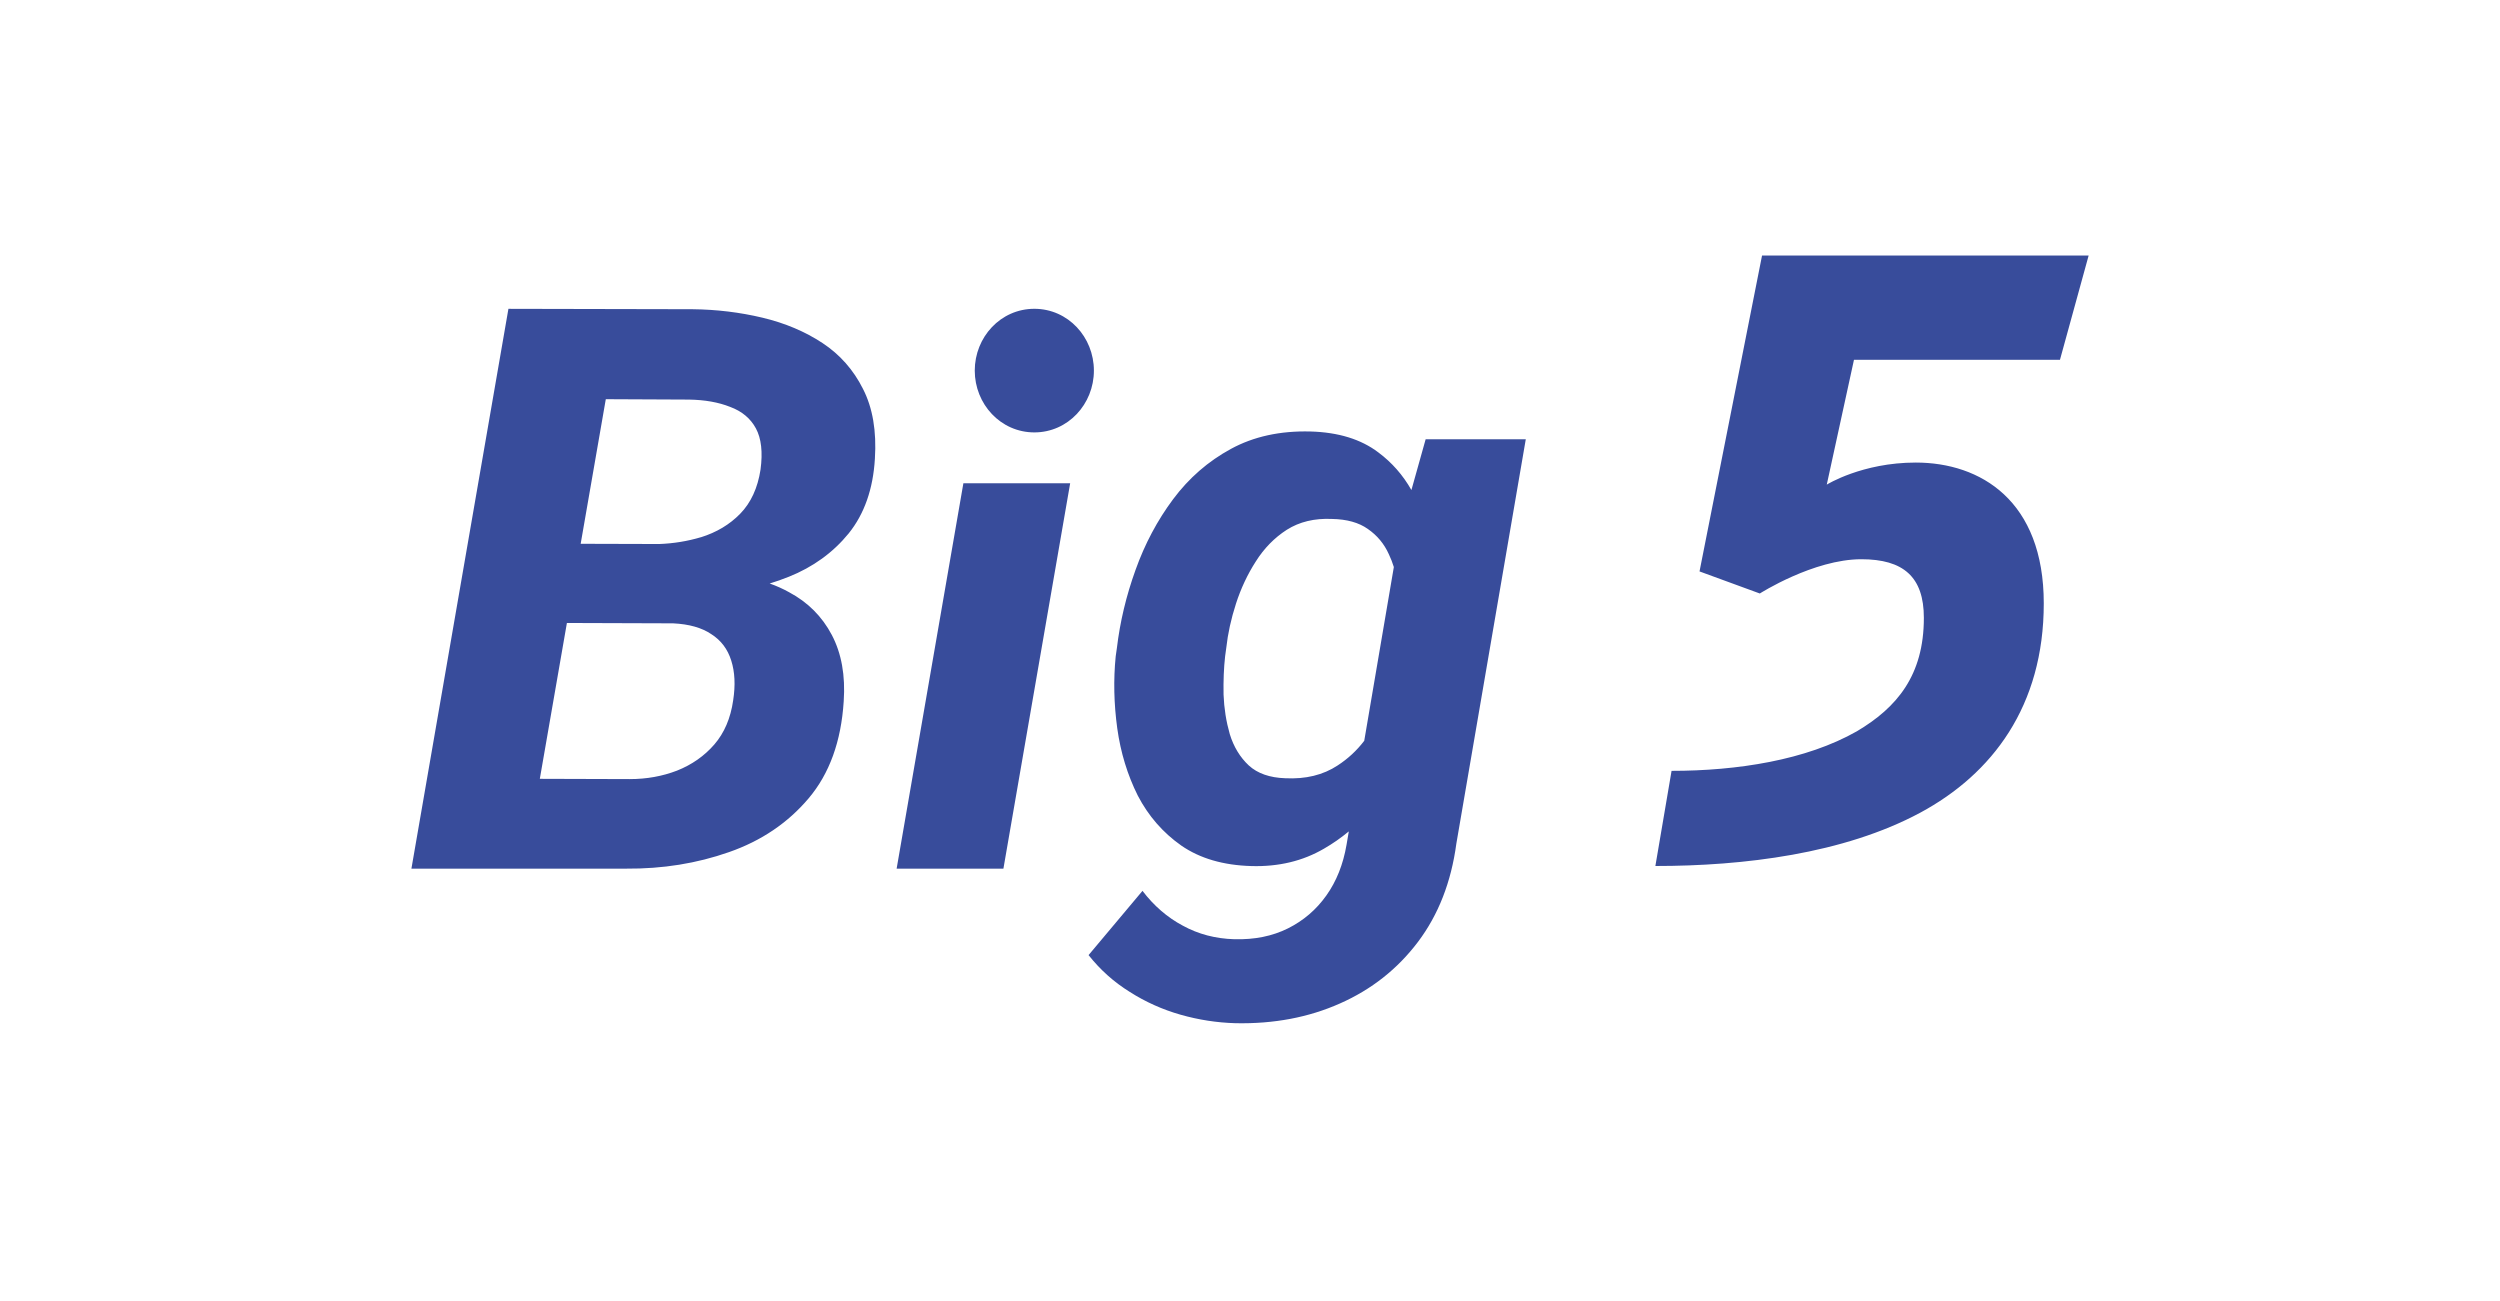
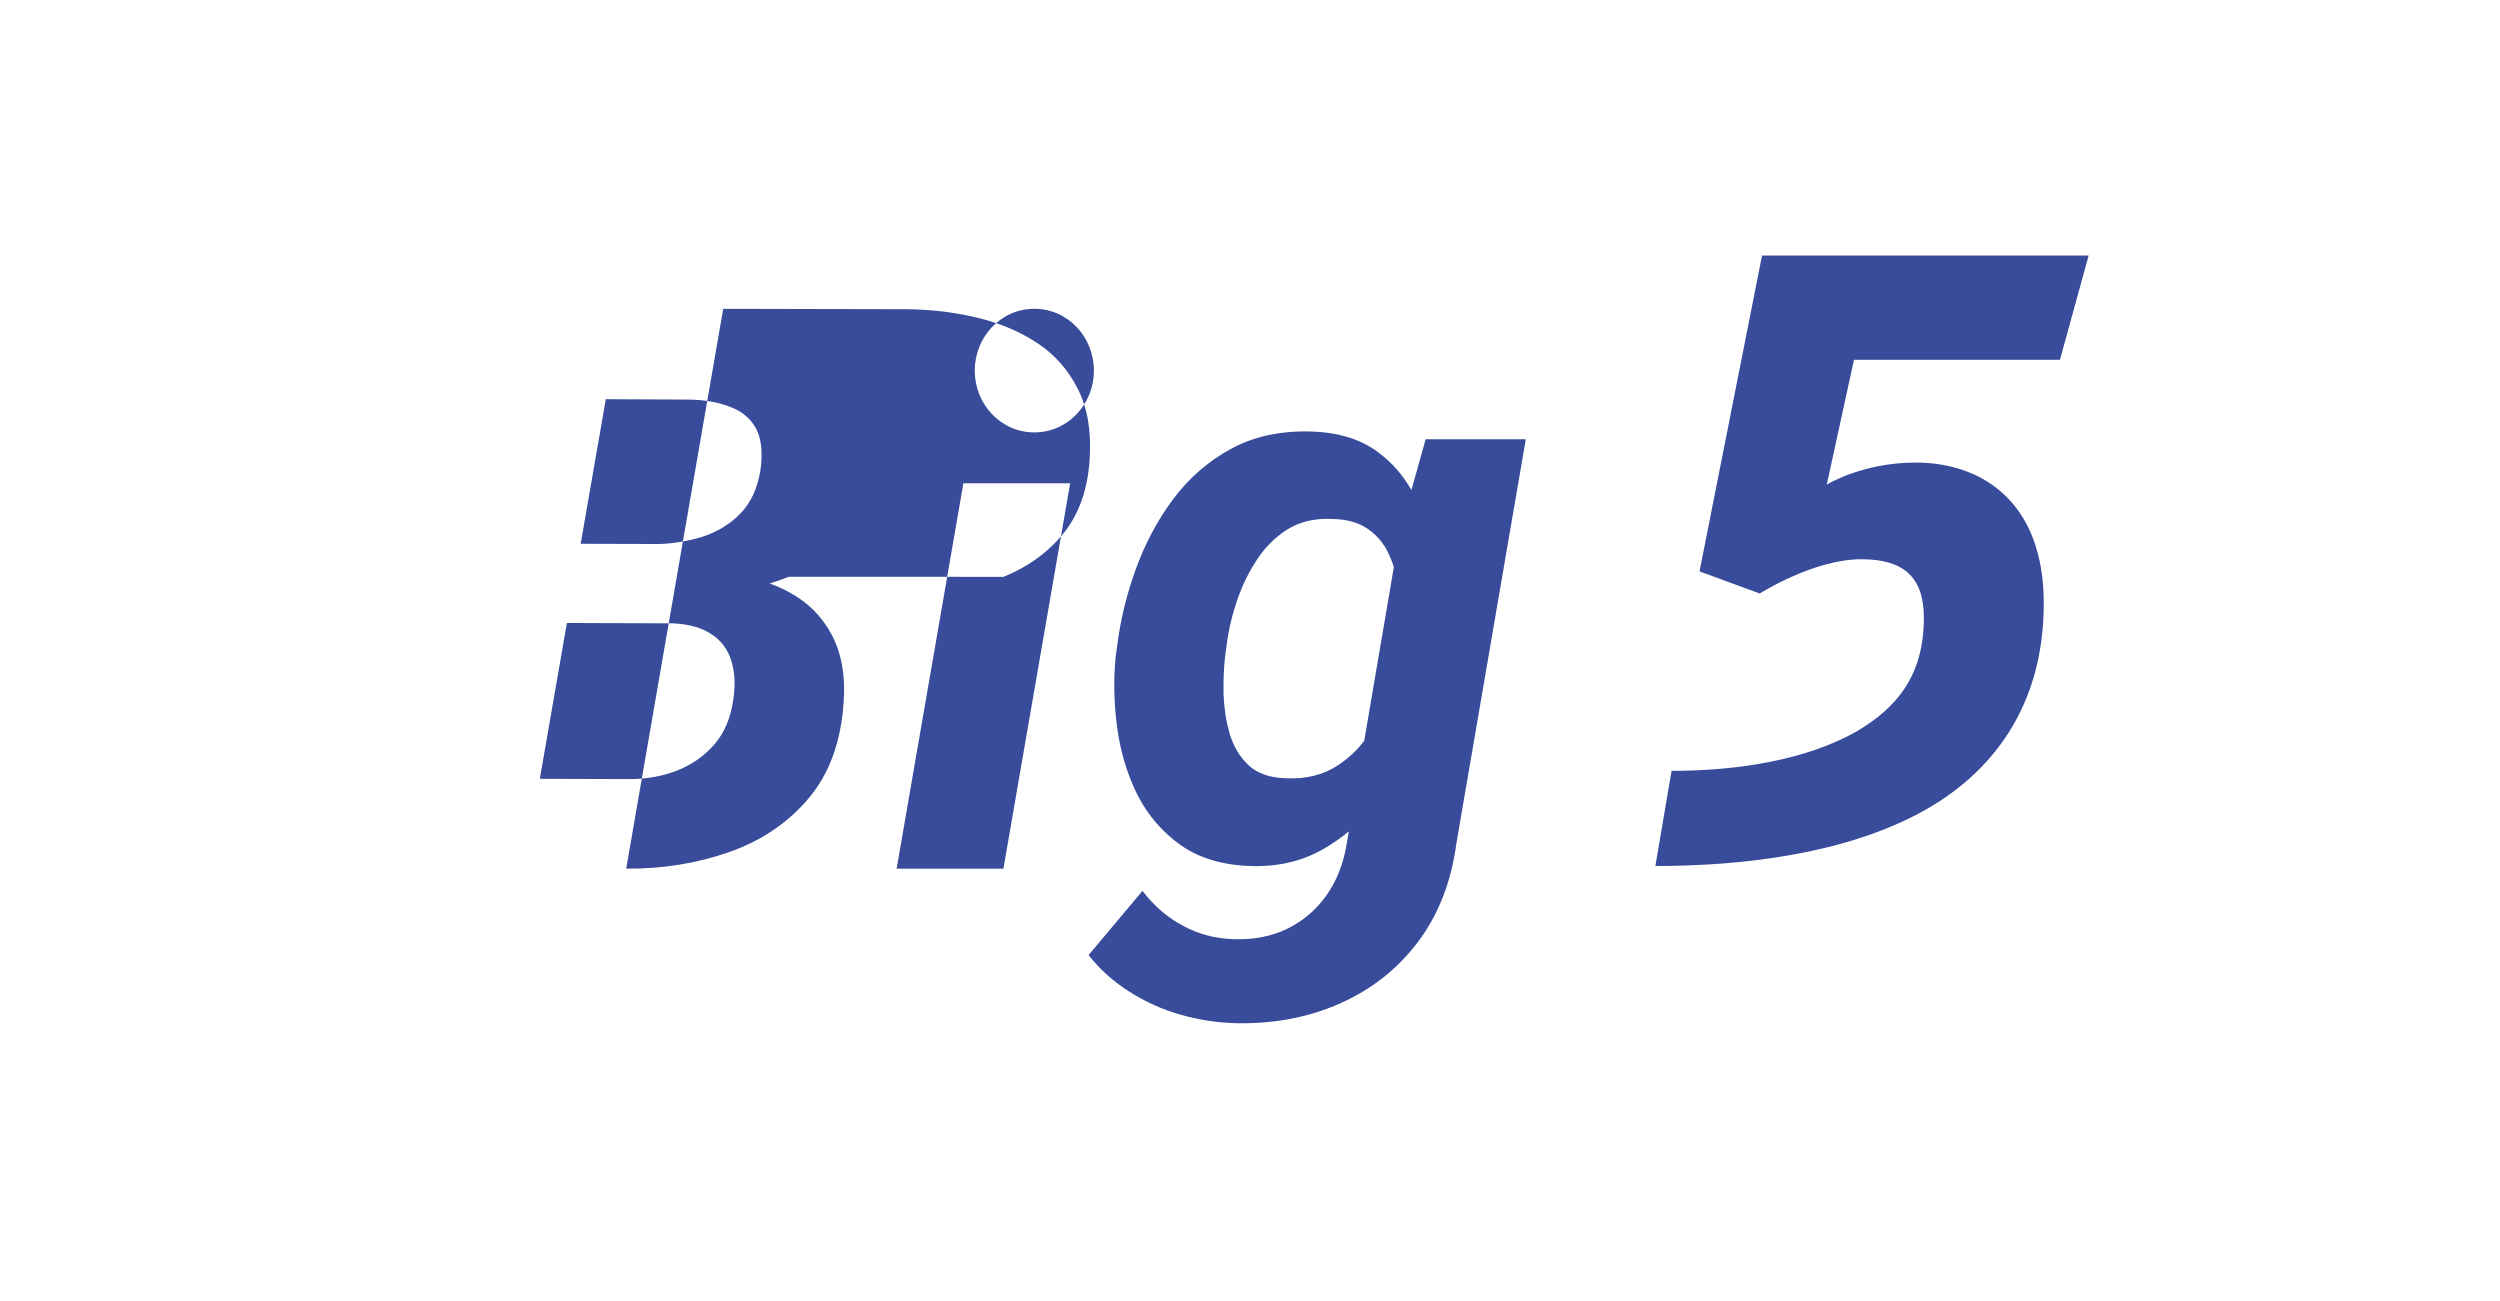
<svg xmlns="http://www.w3.org/2000/svg" id="LOGO" viewBox="0 0 900.43 468.72">
  <defs>
    <style> .cls-1 { fill: none; } .cls-2 { fill: #384c9b; fill-rule: evenodd; } </style>
  </defs>
-   <rect class="cls-1" y=".75" width="900.43" height="468.72" />
-   <path class="cls-2" d="M667.76,129.59h74.18l10.33-37.56h-117.63l-22.52,113.78,21.72,7.95s19.34-12.34,36.56-12.34c15.1,0,22.52,6.31,22.52,21.11,0,20.84-9.8,32.35-24.11,40.85-18.28,10.42-43.18,14.26-66.76,14.26l-5.83,34.27c31.79,0,67.82-4.39,95.38-19.19,25.96-13.98,44.51-38.38,44.51-75.4s-22.79-50.72-46.1-50.72c-19.34,0-32.06,7.95-32.06,7.95l9.8-44.96Zm-295.22,26.15c-12.15,0-21.46-10.21-21.46-22.26s9.31-22.26,21.46-22.26,21.45,10.21,21.45,22.26-9.31,22.26-21.45,22.26Zm-11.14,157.12h-38.46l24.04-138.79h38.46l-24.04,138.79Zm-77.35-105.11c-2.23,.9-4.51,1.71-6.83,2.41,2.45,.87,4.78,1.91,6.97,3.13,6.75,3.6,11.88,8.72,15.39,15.37,3.51,6.65,4.94,14.63,4.3,23.96-.92,14.4-5.13,26.03-12.62,34.9-7.49,8.86-17.05,15.33-28.7,19.39-11.55,4.06-23.89,6.05-37.02,5.95h-77.36l34.94-201.63,66.27,.14c8.69,.09,17.1,1.11,25.23,3.05,8.13,1.94,15.34,4.99,21.63,9.14,6.28,4.15,11.14,9.65,14.56,16.48,3.51,6.83,4.94,15.23,4.3,25.2-.65,10.89-3.79,19.85-9.43,26.87-5.64,6.92-12.85,12.14-21.63,15.65Zm-31.61-14.26c-4.78,1.43-9.76,2.25-14.96,2.45l-28.34-.08,9.05-52.08,29.95,.14c5.73,.09,10.67,.97,14.83,2.63,4.25,1.57,7.35,4.15,9.29,7.76,1.94,3.6,2.5,8.54,1.66,14.82-1.02,6.65-3.47,11.96-7.35,15.93-3.79,3.88-8.5,6.69-14.14,8.45Zm-58.01,87l9.75-56.11,38.27,.13c5.73,.28,10.31,1.57,13.72,3.88,3.51,2.22,5.92,5.4,7.21,9.56,1.29,4.06,1.53,8.82,.69,14.26-.92,6.46-3.19,11.77-6.79,15.93-3.6,4.15-8.09,7.29-13.45,9.42-5.27,2.03-10.95,3.05-17.05,3.05l-32.36-.1Zm355.1-122.29h-36.05l-5.13,18.3c-3.06-5.4-7.03-9.92-11.92-13.56-6.24-4.74-14.39-7.25-24.45-7.53-10.9-.28-20.45,1.81-28.64,6.27-8.2,4.46-15.14,10.5-20.82,18.12-5.68,7.62-10.2,16.12-13.55,25.51-3.35,9.29-5.59,18.68-6.71,28.15l-.42,2.93c-.84,8.46-.65,17.1,.56,25.92,1.21,8.73,3.68,16.82,7.4,24.25,3.82,7.34,9.04,13.33,15.65,17.98,6.71,4.64,15.14,7.11,25.29,7.39,9.78,.28,18.49-1.81,26.13-6.27,3.16-1.82,6.14-3.9,8.93-6.22l-.82,4.83c-1.21,7.06-3.63,13.15-7.27,18.26-3.63,5.11-8.24,9.06-13.83,11.85-5.59,2.79-12.02,4.09-19.28,3.9-6.8-.19-12.99-1.81-18.58-4.88-5.59-2.97-10.43-7.16-14.53-12.54l-19.42,23.14c4.19,5.3,9.13,9.71,14.81,13.24,5.68,3.62,11.78,6.36,18.3,8.22,6.52,1.86,13.13,2.88,19.84,3.07,13.79,.28,26.32-2.09,37.59-7.11,11.36-5.02,20.73-12.41,28.09-22.16,7.36-9.76,11.97-21.56,13.83-35.4l25.01-145.65Zm-47.51,46.04l-10.66,62.57c-2.67,3.51-5.87,6.47-9.59,8.89-5.22,3.44-11.51,4.97-18.86,4.6-5.59-.19-9.97-1.72-13.13-4.6-3.17-2.97-5.45-6.74-6.85-11.29-1.3-4.55-2.05-9.29-2.24-14.22-.09-5.02,.09-9.62,.56-13.8l.42-3.07c.56-5.11,1.72-10.41,3.49-15.89,1.77-5.48,4.15-10.55,7.13-15.19,2.98-4.74,6.71-8.55,11.18-11.43,4.56-2.88,9.97-4.18,16.21-3.9,5.4,.09,9.74,1.3,12.99,3.62,3.35,2.32,5.87,5.34,7.54,9.06,.71,1.49,1.31,3.04,1.81,4.64Z" />
+   <path class="cls-2" d="M667.76,129.59h74.18l10.33-37.56h-117.63l-22.52,113.78,21.72,7.95s19.34-12.34,36.56-12.34c15.1,0,22.52,6.31,22.52,21.11,0,20.84-9.8,32.35-24.11,40.85-18.28,10.42-43.18,14.26-66.76,14.26l-5.83,34.27c31.79,0,67.82-4.39,95.38-19.19,25.96-13.98,44.51-38.38,44.51-75.4s-22.79-50.72-46.1-50.72c-19.34,0-32.06,7.95-32.06,7.95l9.8-44.96Zm-295.22,26.15c-12.15,0-21.46-10.21-21.46-22.26s9.31-22.26,21.46-22.26,21.45,10.21,21.45,22.26-9.31,22.26-21.45,22.26Zm-11.14,157.12h-38.46l24.04-138.79h38.46l-24.04,138.79Zm-77.35-105.11c-2.23,.9-4.51,1.71-6.83,2.41,2.45,.87,4.78,1.91,6.97,3.13,6.75,3.6,11.88,8.72,15.39,15.37,3.51,6.65,4.94,14.63,4.3,23.96-.92,14.4-5.13,26.03-12.62,34.9-7.49,8.86-17.05,15.33-28.7,19.39-11.55,4.06-23.89,6.05-37.02,5.95l34.94-201.63,66.27,.14c8.69,.09,17.1,1.11,25.23,3.05,8.13,1.94,15.34,4.99,21.63,9.14,6.28,4.15,11.14,9.65,14.56,16.48,3.51,6.83,4.94,15.23,4.3,25.2-.65,10.89-3.79,19.85-9.43,26.87-5.64,6.92-12.85,12.14-21.63,15.65Zm-31.61-14.26c-4.78,1.43-9.76,2.25-14.96,2.45l-28.34-.08,9.05-52.08,29.95,.14c5.73,.09,10.67,.97,14.83,2.63,4.25,1.57,7.35,4.15,9.29,7.76,1.94,3.6,2.5,8.54,1.66,14.82-1.02,6.65-3.47,11.96-7.35,15.93-3.79,3.88-8.5,6.69-14.14,8.45Zm-58.01,87l9.75-56.11,38.27,.13c5.73,.28,10.31,1.57,13.72,3.88,3.51,2.22,5.92,5.4,7.21,9.56,1.29,4.06,1.53,8.82,.69,14.26-.92,6.46-3.19,11.77-6.79,15.93-3.6,4.15-8.09,7.29-13.45,9.42-5.27,2.03-10.95,3.05-17.05,3.05l-32.36-.1Zm355.1-122.29h-36.05l-5.13,18.3c-3.06-5.4-7.03-9.92-11.92-13.56-6.24-4.74-14.39-7.25-24.45-7.53-10.9-.28-20.45,1.81-28.64,6.27-8.2,4.46-15.14,10.5-20.82,18.12-5.68,7.62-10.2,16.12-13.55,25.51-3.35,9.29-5.59,18.68-6.71,28.15l-.42,2.93c-.84,8.46-.65,17.1,.56,25.92,1.21,8.73,3.68,16.82,7.4,24.25,3.82,7.34,9.04,13.33,15.65,17.98,6.71,4.64,15.14,7.11,25.29,7.39,9.78,.28,18.49-1.81,26.13-6.27,3.16-1.82,6.14-3.9,8.93-6.22l-.82,4.83c-1.21,7.06-3.63,13.15-7.27,18.26-3.63,5.11-8.24,9.06-13.83,11.85-5.59,2.79-12.02,4.09-19.28,3.9-6.8-.19-12.99-1.81-18.58-4.88-5.59-2.97-10.43-7.16-14.53-12.54l-19.42,23.14c4.19,5.3,9.13,9.71,14.81,13.24,5.68,3.62,11.78,6.36,18.3,8.22,6.52,1.86,13.13,2.88,19.84,3.07,13.79,.28,26.32-2.09,37.59-7.11,11.36-5.02,20.73-12.41,28.09-22.16,7.36-9.76,11.97-21.56,13.83-35.4l25.01-145.65Zm-47.51,46.04l-10.66,62.57c-2.67,3.51-5.87,6.47-9.59,8.89-5.22,3.44-11.51,4.97-18.86,4.6-5.59-.19-9.97-1.72-13.13-4.6-3.17-2.97-5.45-6.74-6.85-11.29-1.3-4.55-2.05-9.29-2.24-14.22-.09-5.02,.09-9.62,.56-13.8l.42-3.07c.56-5.11,1.72-10.41,3.49-15.89,1.77-5.48,4.15-10.55,7.13-15.19,2.98-4.74,6.71-8.55,11.18-11.43,4.56-2.88,9.97-4.18,16.21-3.9,5.4,.09,9.74,1.3,12.99,3.62,3.35,2.32,5.87,5.34,7.54,9.06,.71,1.49,1.31,3.04,1.81,4.64Z" />
</svg>